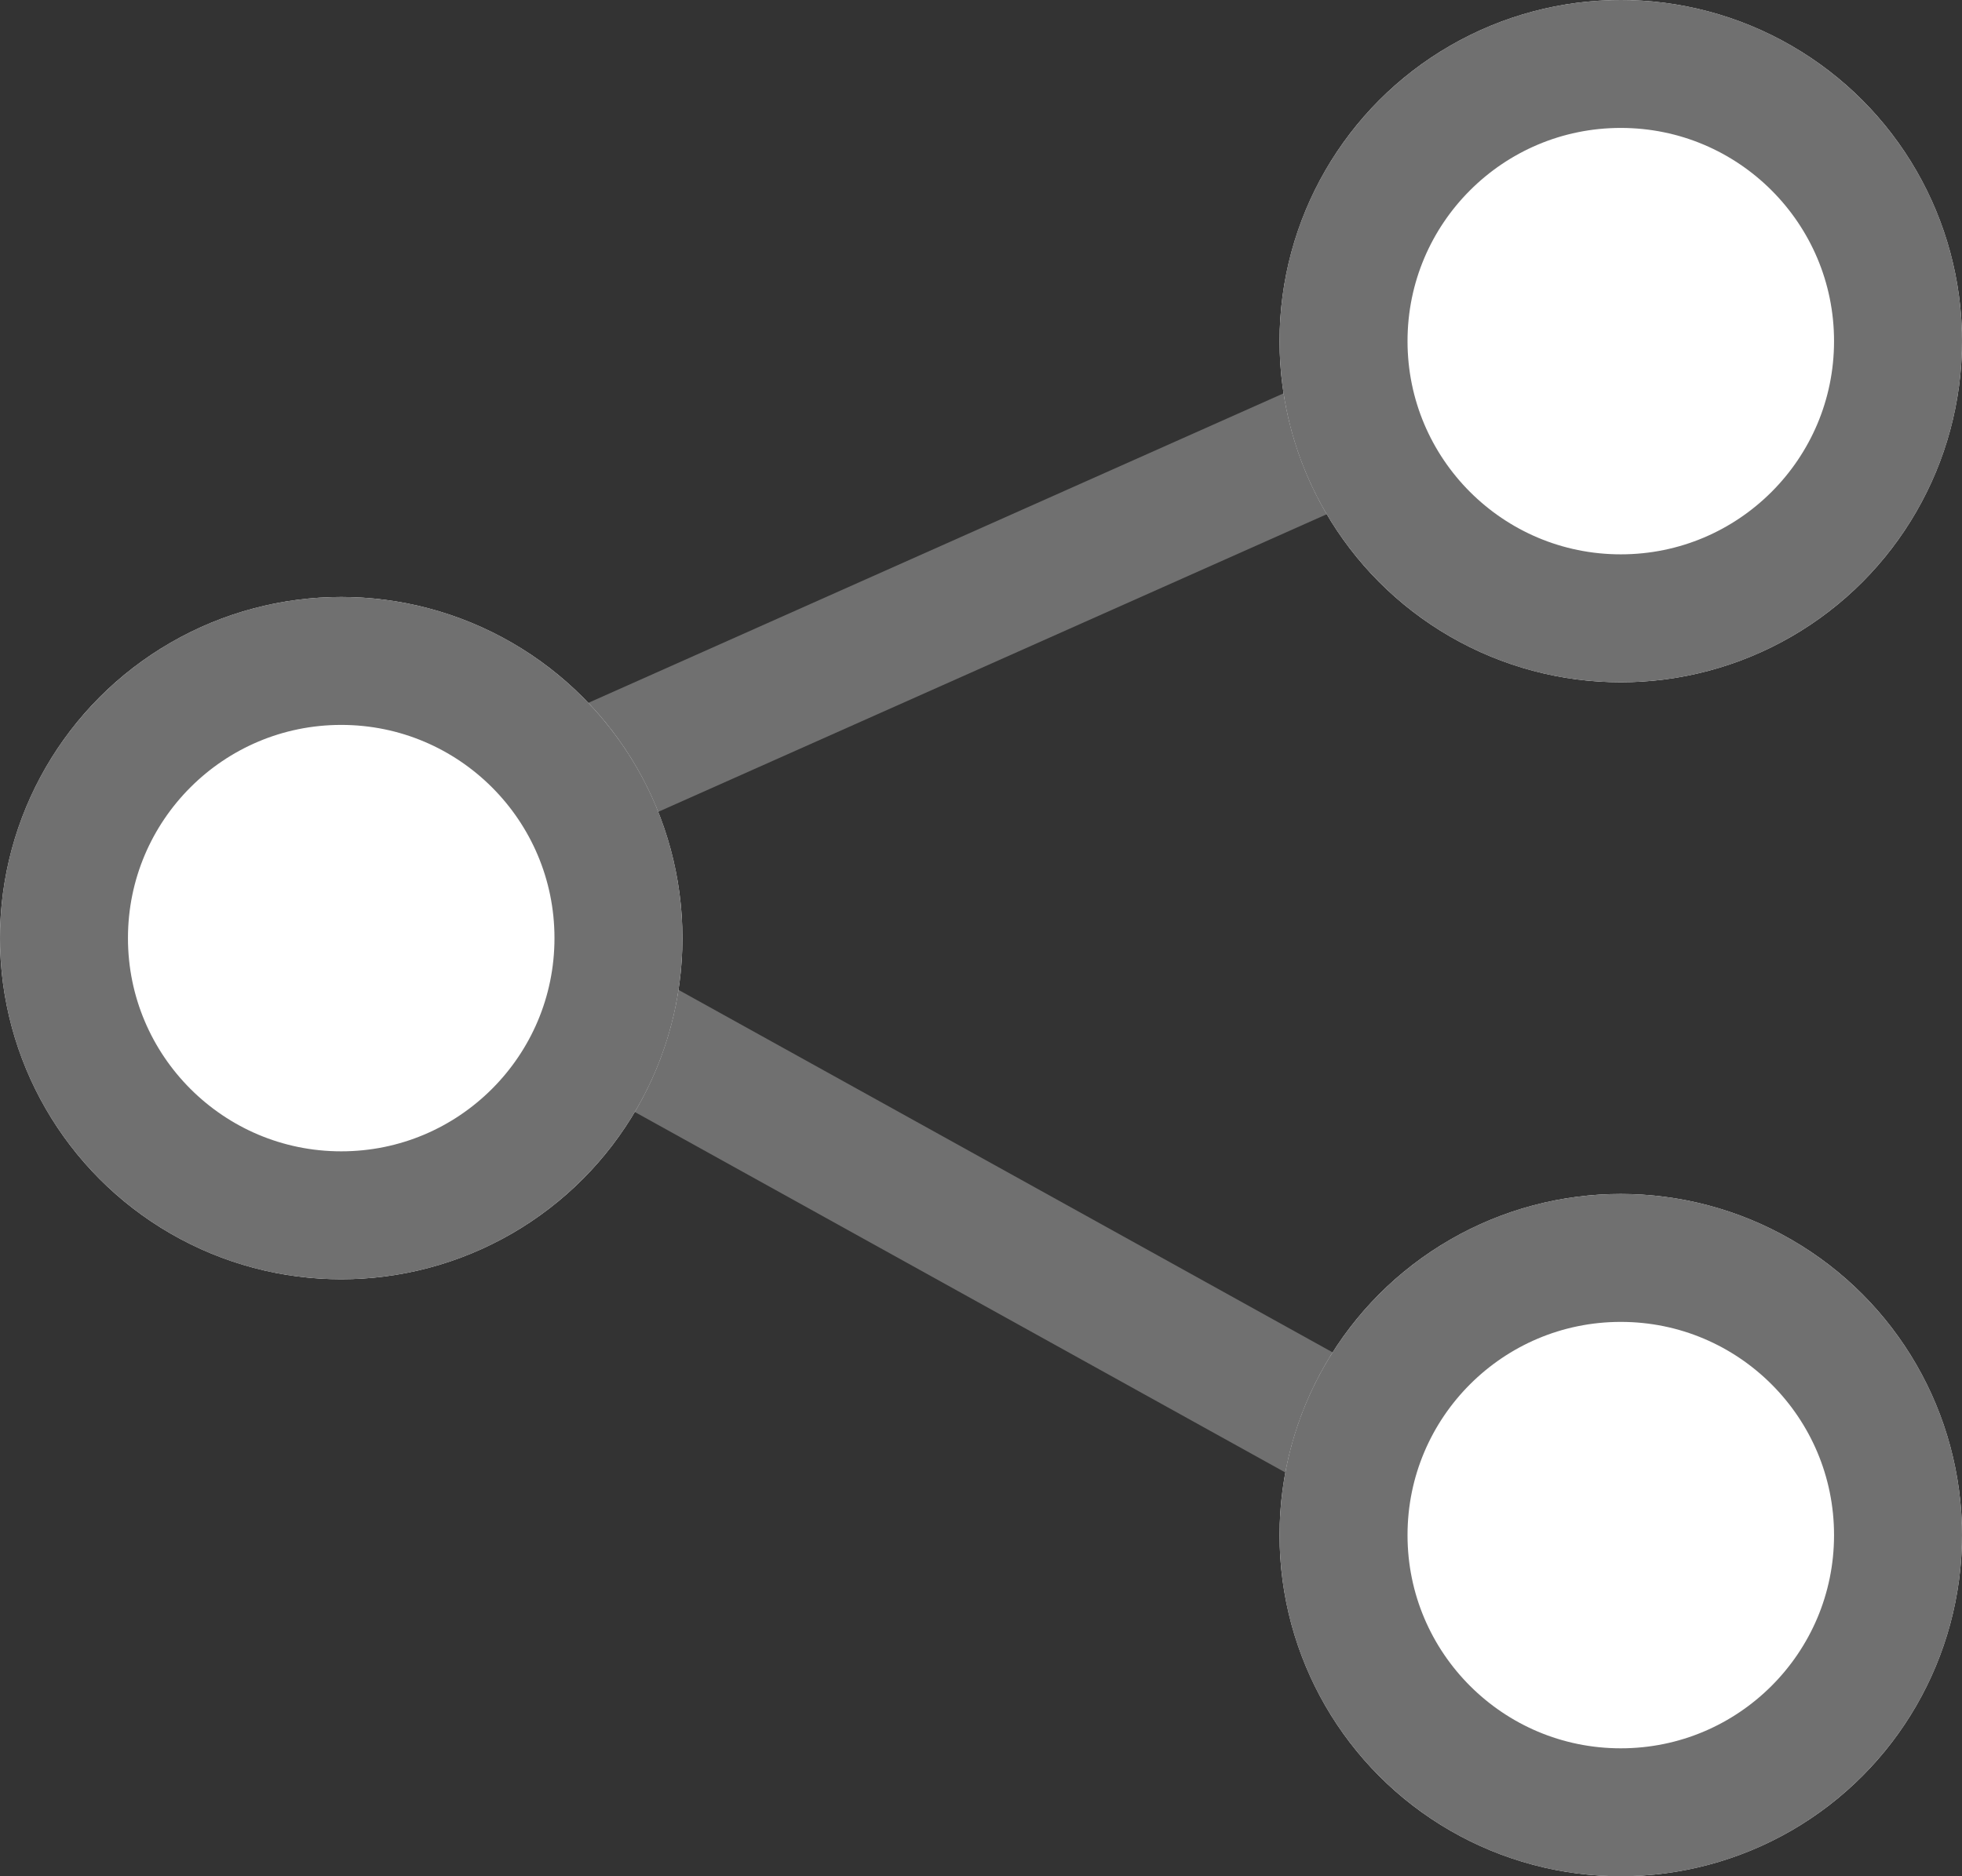
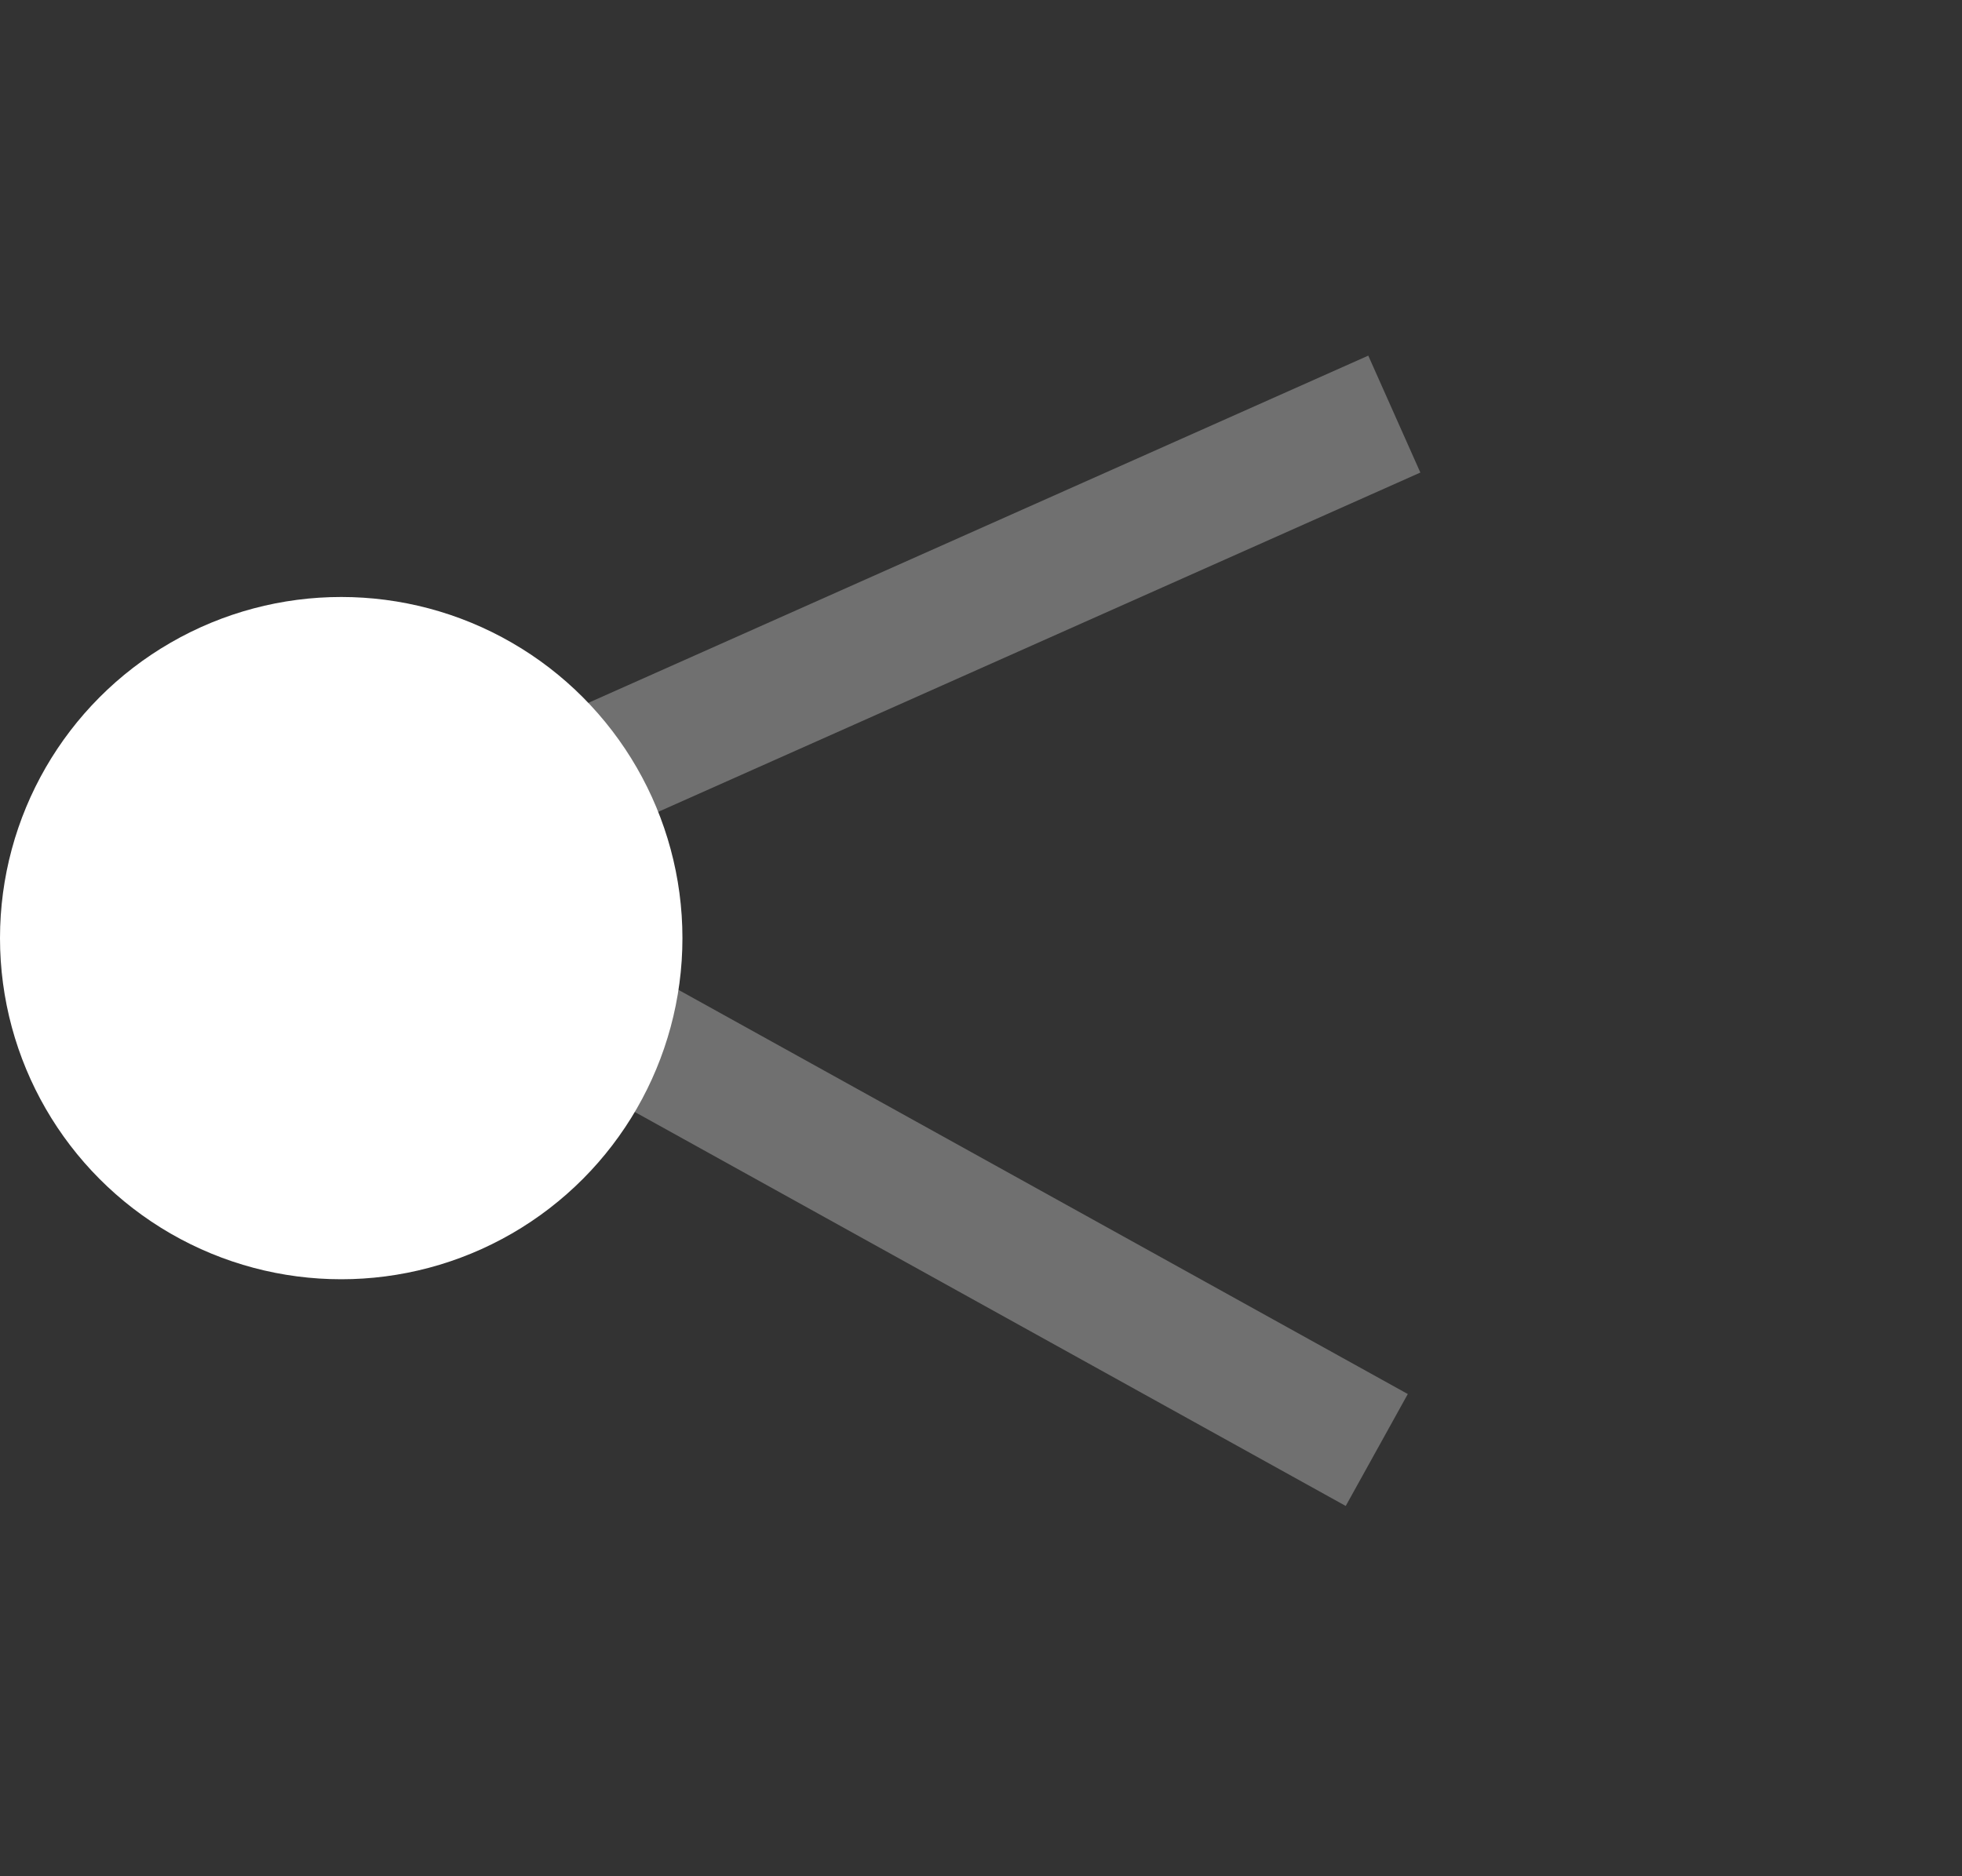
<svg xmlns="http://www.w3.org/2000/svg" width="23" height="22" viewBox="0 0 23 22">
  <rect x="0" y="0" width="23" height="22" fill="#333333" stroke="none" />
  <g id="Group_634" data-name="Group 634" transform="translate(-1000)">
    <path id="Path_3673" data-name="Path 3673" d="M0,0H10.532" transform="matrix(0.914, -0.407, 0.407, 0.914, 1006.719, 9.142)" fill="#fff" stroke="#707070" stroke-width="1.5" />
    <path id="Path_3674" data-name="Path 3674" d="M0,0H10.532" transform="matrix(0.875, 0.485, -0.485, 0.875, 1006.924, 11.894)" fill="#fff" stroke="#707070" stroke-width="1.5" />
    <g id="Ellipse_25" data-name="Ellipse 25" transform="translate(1015)" fill="#fff" stroke="#707070" stroke-width="1.5">
-       <circle cx="4" cy="4" r="4" stroke="none" />
-       <circle cx="4" cy="4" r="3.25" fill="none" />
-     </g>
+       </g>
    <g id="Ellipse_26" data-name="Ellipse 26" transform="translate(1015 14)" fill="#fff" stroke="#707070" stroke-width="1.5">
-       <circle cx="4" cy="4" r="4" stroke="none" />
-       <circle cx="4" cy="4" r="3.25" fill="none" />
-     </g>
+       </g>
    <g id="Ellipse_27" data-name="Ellipse 27" transform="translate(1000 7)" fill="#fff" stroke="#707070" stroke-width="1.5">
      <circle cx="4" cy="4" r="4" stroke="none" />
-       <circle cx="4" cy="4" r="3.25" fill="none" />
    </g>
  </g>
</svg>